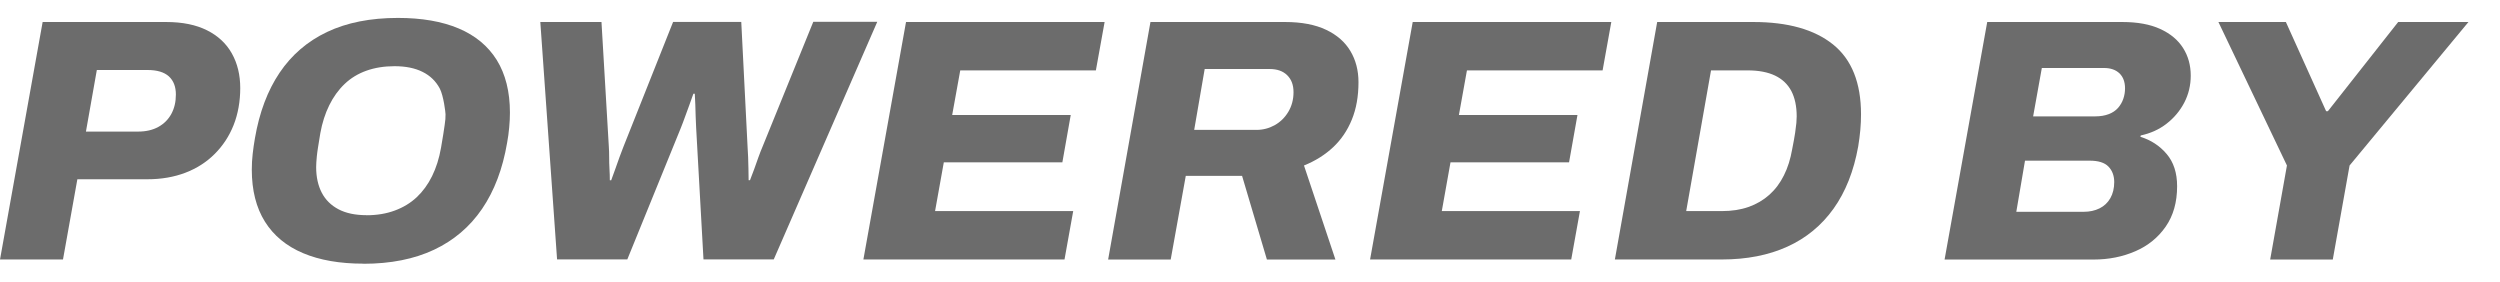
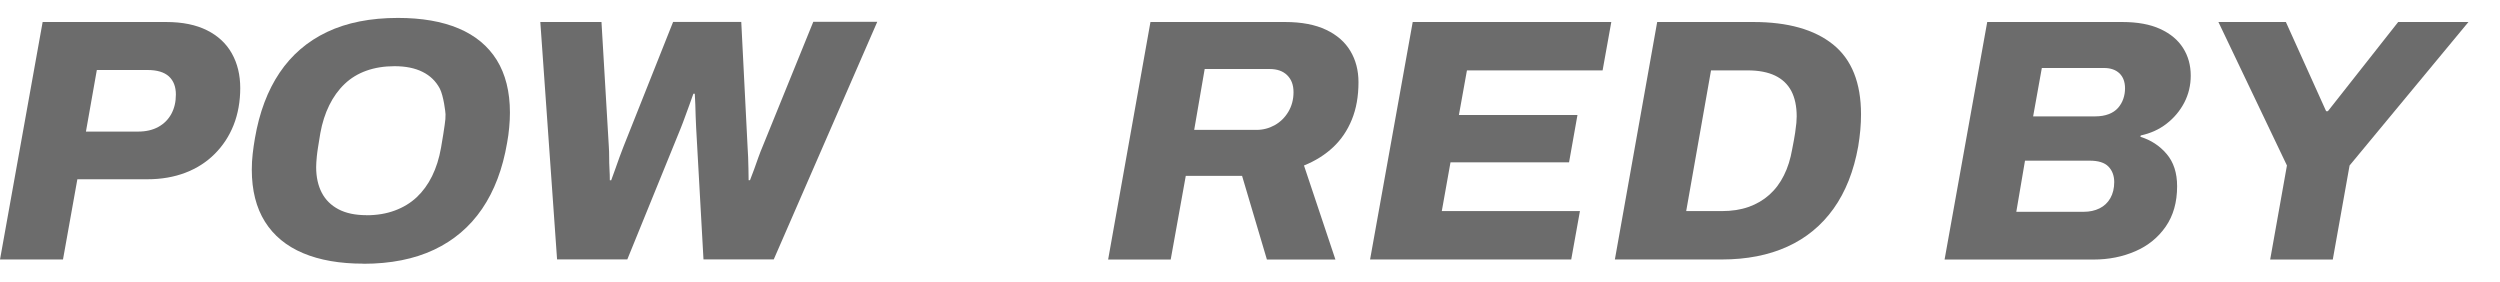
<svg xmlns="http://www.w3.org/2000/svg" width="71" height="8" viewBox="0 0 71 8" fill="none">
  <path d="M0 7.371L1.211 0.625H4.717C5.181 0.625 5.568 0.704 5.88 0.861C6.192 1.017 6.427 1.237 6.585 1.519C6.743 1.801 6.823 2.128 6.823 2.501C6.823 2.874 6.76 3.237 6.635 3.551C6.51 3.866 6.331 4.138 6.099 4.37C5.867 4.603 5.59 4.781 5.266 4.905C4.942 5.029 4.581 5.091 4.183 5.091H2.197L1.789 7.369H0V7.371ZM2.443 3.737H3.922C4.147 3.737 4.338 3.692 4.498 3.604C4.658 3.515 4.78 3.393 4.866 3.235C4.952 3.077 4.995 2.894 4.995 2.685C4.995 2.462 4.929 2.292 4.796 2.169C4.663 2.049 4.462 1.988 4.189 1.988H2.75L2.441 3.735L2.443 3.737Z" fill="#6C6C6C" />
  <path d="M10.319 7.488C9.65 7.488 9.08 7.389 8.606 7.189C8.133 6.989 7.773 6.692 7.524 6.295C7.276 5.899 7.151 5.406 7.151 4.818C7.151 4.668 7.159 4.519 7.176 4.372C7.192 4.225 7.214 4.076 7.24 3.926C7.366 3.193 7.599 2.572 7.941 2.065C8.282 1.559 8.732 1.172 9.291 0.907C9.85 0.642 10.521 0.509 11.303 0.509C11.978 0.509 12.553 0.608 13.026 0.808C13.499 1.008 13.86 1.306 14.109 1.706C14.356 2.106 14.482 2.603 14.482 3.199C14.482 3.337 14.475 3.478 14.461 3.622C14.449 3.766 14.428 3.91 14.402 4.054C14.276 4.795 14.04 5.419 13.692 5.93C13.344 6.441 12.888 6.828 12.326 7.093C11.763 7.358 11.094 7.491 10.32 7.491L10.319 7.488ZM10.408 6.113C10.706 6.113 10.974 6.068 11.213 5.979C11.452 5.891 11.658 5.766 11.834 5.602C12.009 5.437 12.155 5.238 12.271 5.002C12.387 4.767 12.472 4.499 12.525 4.197C12.551 4.046 12.573 3.918 12.589 3.814C12.605 3.709 12.619 3.622 12.628 3.554C12.638 3.486 12.644 3.428 12.649 3.382C12.652 3.337 12.653 3.291 12.653 3.244C12.653 3.198 12.598 2.719 12.489 2.513C12.379 2.307 12.218 2.149 12.002 2.042C11.787 1.934 11.521 1.88 11.203 1.88C10.911 1.88 10.646 1.923 10.408 2.007C10.17 2.092 9.963 2.217 9.788 2.384C9.612 2.552 9.467 2.753 9.351 2.989C9.235 3.224 9.15 3.489 9.097 3.783C9.07 3.94 9.048 4.071 9.033 4.177C9.017 4.282 9.004 4.369 8.998 4.437C8.992 4.505 8.987 4.562 8.984 4.609C8.981 4.655 8.979 4.7 8.979 4.747C8.979 5.028 9.033 5.27 9.138 5.473C9.244 5.676 9.402 5.832 9.614 5.944C9.825 6.055 10.09 6.111 10.408 6.111V6.113Z" fill="#6C6C6C" />
  <path d="M15.821 7.37L15.345 0.625H17.082L17.291 4.169C17.297 4.254 17.3 4.352 17.3 4.463C17.3 4.575 17.303 4.686 17.309 4.796C17.316 4.908 17.319 5.016 17.319 5.12H17.358C17.397 5.015 17.438 4.906 17.477 4.792C17.516 4.677 17.557 4.565 17.596 4.457C17.635 4.349 17.673 4.253 17.706 4.167L19.116 0.623H21.052L21.231 4.167C21.237 4.253 21.242 4.35 21.247 4.462C21.25 4.573 21.253 4.685 21.256 4.795C21.259 4.906 21.261 5.015 21.261 5.118H21.3C21.339 5.021 21.38 4.915 21.419 4.804C21.458 4.692 21.499 4.581 21.538 4.469C21.577 4.358 21.618 4.257 21.657 4.164L23.097 0.62H24.914L21.975 7.366H19.979L19.771 3.635C19.765 3.529 19.76 3.422 19.757 3.311C19.753 3.199 19.75 3.086 19.747 2.972C19.744 2.857 19.739 2.755 19.732 2.662H19.692C19.66 2.759 19.622 2.866 19.578 2.981C19.534 3.095 19.494 3.209 19.454 3.32C19.415 3.432 19.374 3.535 19.335 3.635L17.816 7.366H15.819L15.821 7.37Z" fill="#6C6C6C" />
-   <path d="M24.52 7.371L25.731 0.625H31.371L31.123 1.999H27.271L27.042 3.266H30.409L30.171 4.611H26.804L26.556 5.995H30.479L30.232 7.369H24.521L24.52 7.371Z" fill="#6C6C6C" />
  <path d="M31.471 7.371L32.673 0.625H36.496C36.966 0.625 37.354 0.7 37.663 0.847C37.972 0.994 38.2 1.195 38.352 1.451C38.504 1.706 38.581 2.001 38.581 2.334C38.581 2.733 38.519 3.086 38.393 3.395C38.268 3.703 38.091 3.965 37.862 4.18C37.633 4.395 37.358 4.569 37.033 4.7L37.926 7.371H35.98L35.275 4.995H33.676L33.248 7.371H31.47H31.471ZM33.915 3.689H35.683C35.868 3.689 36.04 3.644 36.2 3.556C36.359 3.467 36.488 3.342 36.587 3.178C36.685 3.014 36.736 2.828 36.736 2.619C36.736 2.41 36.676 2.255 36.557 2.137C36.438 2.019 36.272 1.96 36.06 1.96H34.213L33.915 3.689Z" fill="#6C6C6C" />
  <path d="M38.91 7.371L40.121 0.625H45.761L45.514 1.999H41.661L41.433 3.266H44.8L44.561 4.611H41.194L40.947 5.995H44.87L44.623 7.369H38.912L38.91 7.371Z" fill="#6C6C6C" />
  <path d="M45.862 7.371L47.064 0.625H49.794C50.774 0.625 51.529 0.837 52.059 1.263C52.588 1.689 52.853 2.351 52.853 3.246C52.853 3.39 52.847 3.539 52.833 3.692C52.818 3.845 52.8 4.002 52.773 4.158C52.648 4.858 52.414 5.448 52.073 5.926C51.731 6.404 51.294 6.763 50.761 7.005C50.228 7.247 49.608 7.369 48.898 7.369H45.859L45.862 7.371ZM47.888 5.995H48.901C49.179 5.995 49.431 5.957 49.657 5.878C49.882 5.799 50.078 5.684 50.247 5.534C50.416 5.383 50.556 5.198 50.664 4.979C50.774 4.761 50.85 4.513 50.898 4.237C50.937 4.041 50.965 3.886 50.982 3.771C50.999 3.656 51.01 3.563 51.017 3.491C51.023 3.419 51.026 3.356 51.026 3.305C51.026 3.017 50.974 2.777 50.873 2.583C50.769 2.389 50.615 2.244 50.41 2.146C50.205 2.049 49.947 1.999 49.636 1.999H48.593L47.888 5.995Z" fill="#6C6C6C" />
  <path d="M55.226 7.371L56.437 0.625H60.271C60.702 0.625 61.061 0.69 61.349 0.822C61.637 0.954 61.853 1.133 61.999 1.363C62.145 1.592 62.217 1.854 62.217 2.148C62.217 2.422 62.156 2.678 62.034 2.913C61.911 3.148 61.744 3.348 61.532 3.512C61.321 3.677 61.075 3.787 60.797 3.847L60.788 3.886C61.086 3.977 61.335 4.14 61.532 4.372C61.731 4.604 61.83 4.911 61.83 5.29C61.83 5.743 61.722 6.124 61.507 6.434C61.292 6.745 61.004 6.979 60.644 7.135C60.283 7.292 59.887 7.371 59.458 7.371H55.228H55.226ZM57.263 6.015H59.179C59.345 6.015 59.494 5.983 59.626 5.918C59.759 5.853 59.861 5.755 59.934 5.628C60.006 5.501 60.044 5.348 60.044 5.171C60.044 4.995 59.989 4.841 59.879 4.73C59.77 4.618 59.593 4.563 59.348 4.563H57.51L57.263 6.015ZM57.739 3.305H59.506C59.652 3.305 59.779 3.283 59.889 3.241C59.998 3.2 60.086 3.139 60.152 3.065C60.218 2.989 60.268 2.905 60.301 2.809C60.334 2.715 60.351 2.614 60.351 2.51C60.351 2.327 60.298 2.185 60.193 2.083C60.086 1.982 59.94 1.931 59.755 1.931H57.988L57.741 3.305H57.739Z" fill="#6C6C6C" />
  <path d="M64.473 7.371L64.949 4.7L63.003 0.625H64.919L66.062 3.158H66.112L68.108 0.625H70.104L66.728 4.7L66.251 7.371H64.473Z" fill="#6C6C6C" />
</svg>